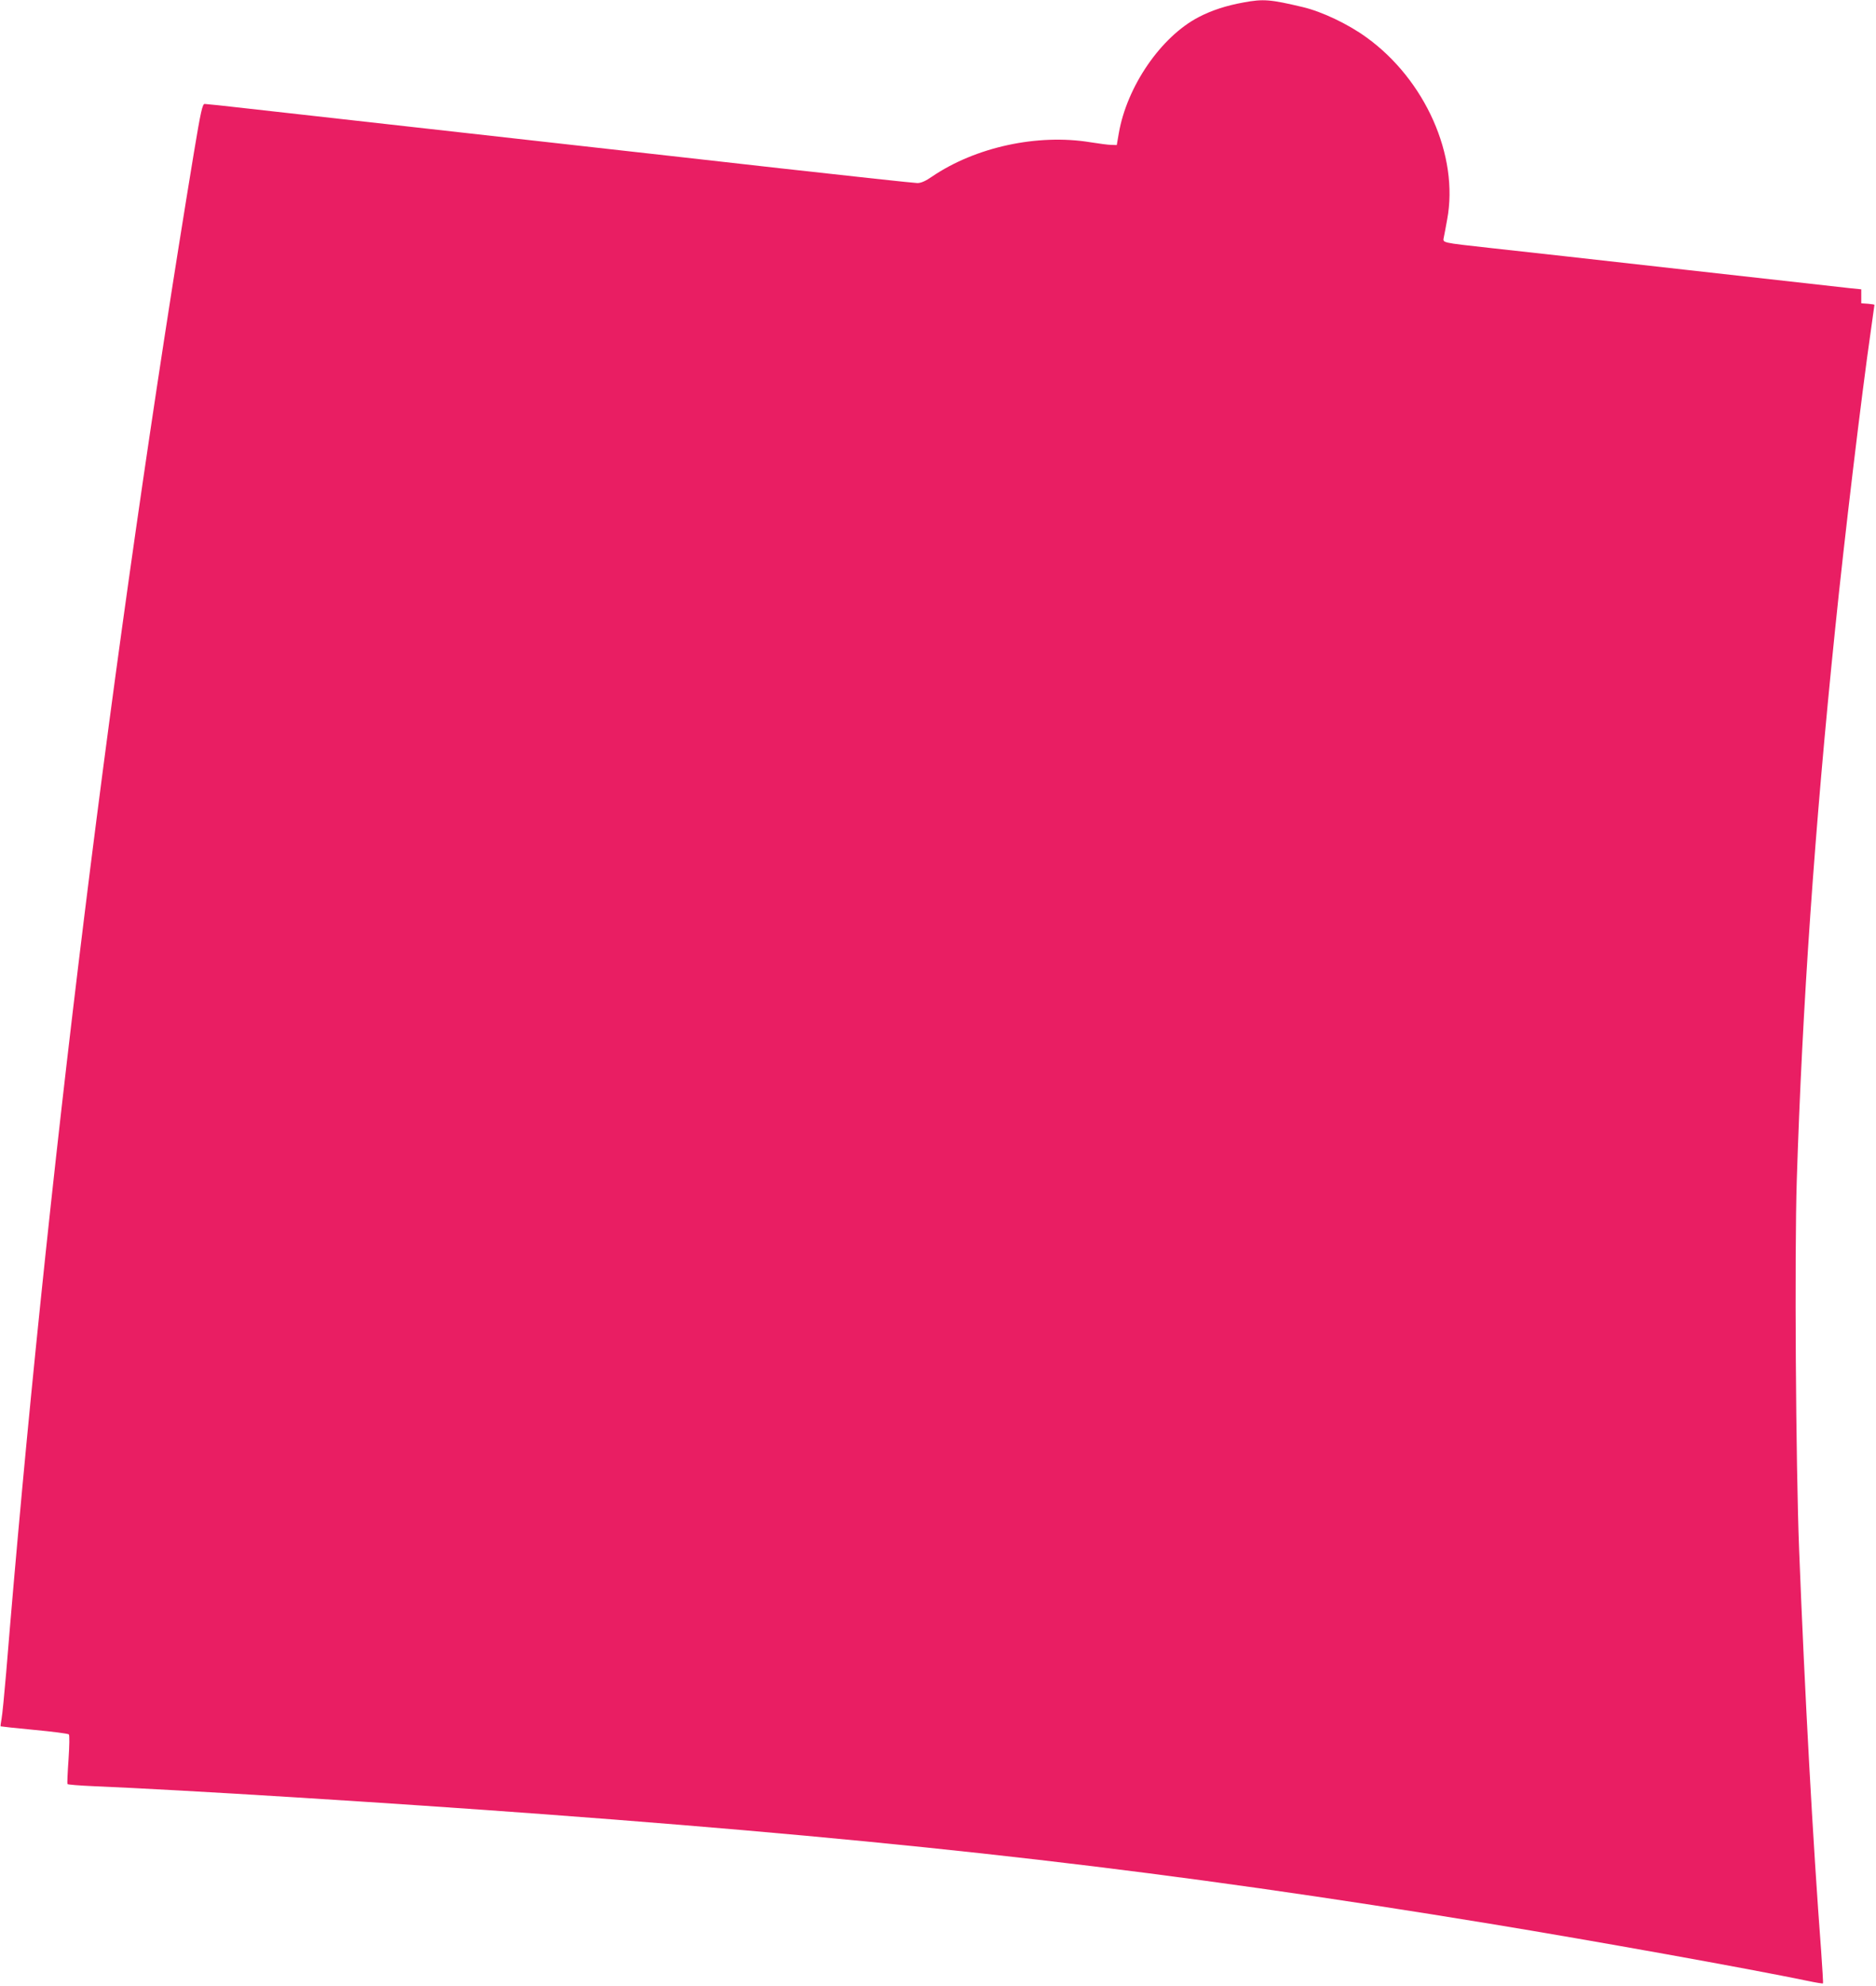
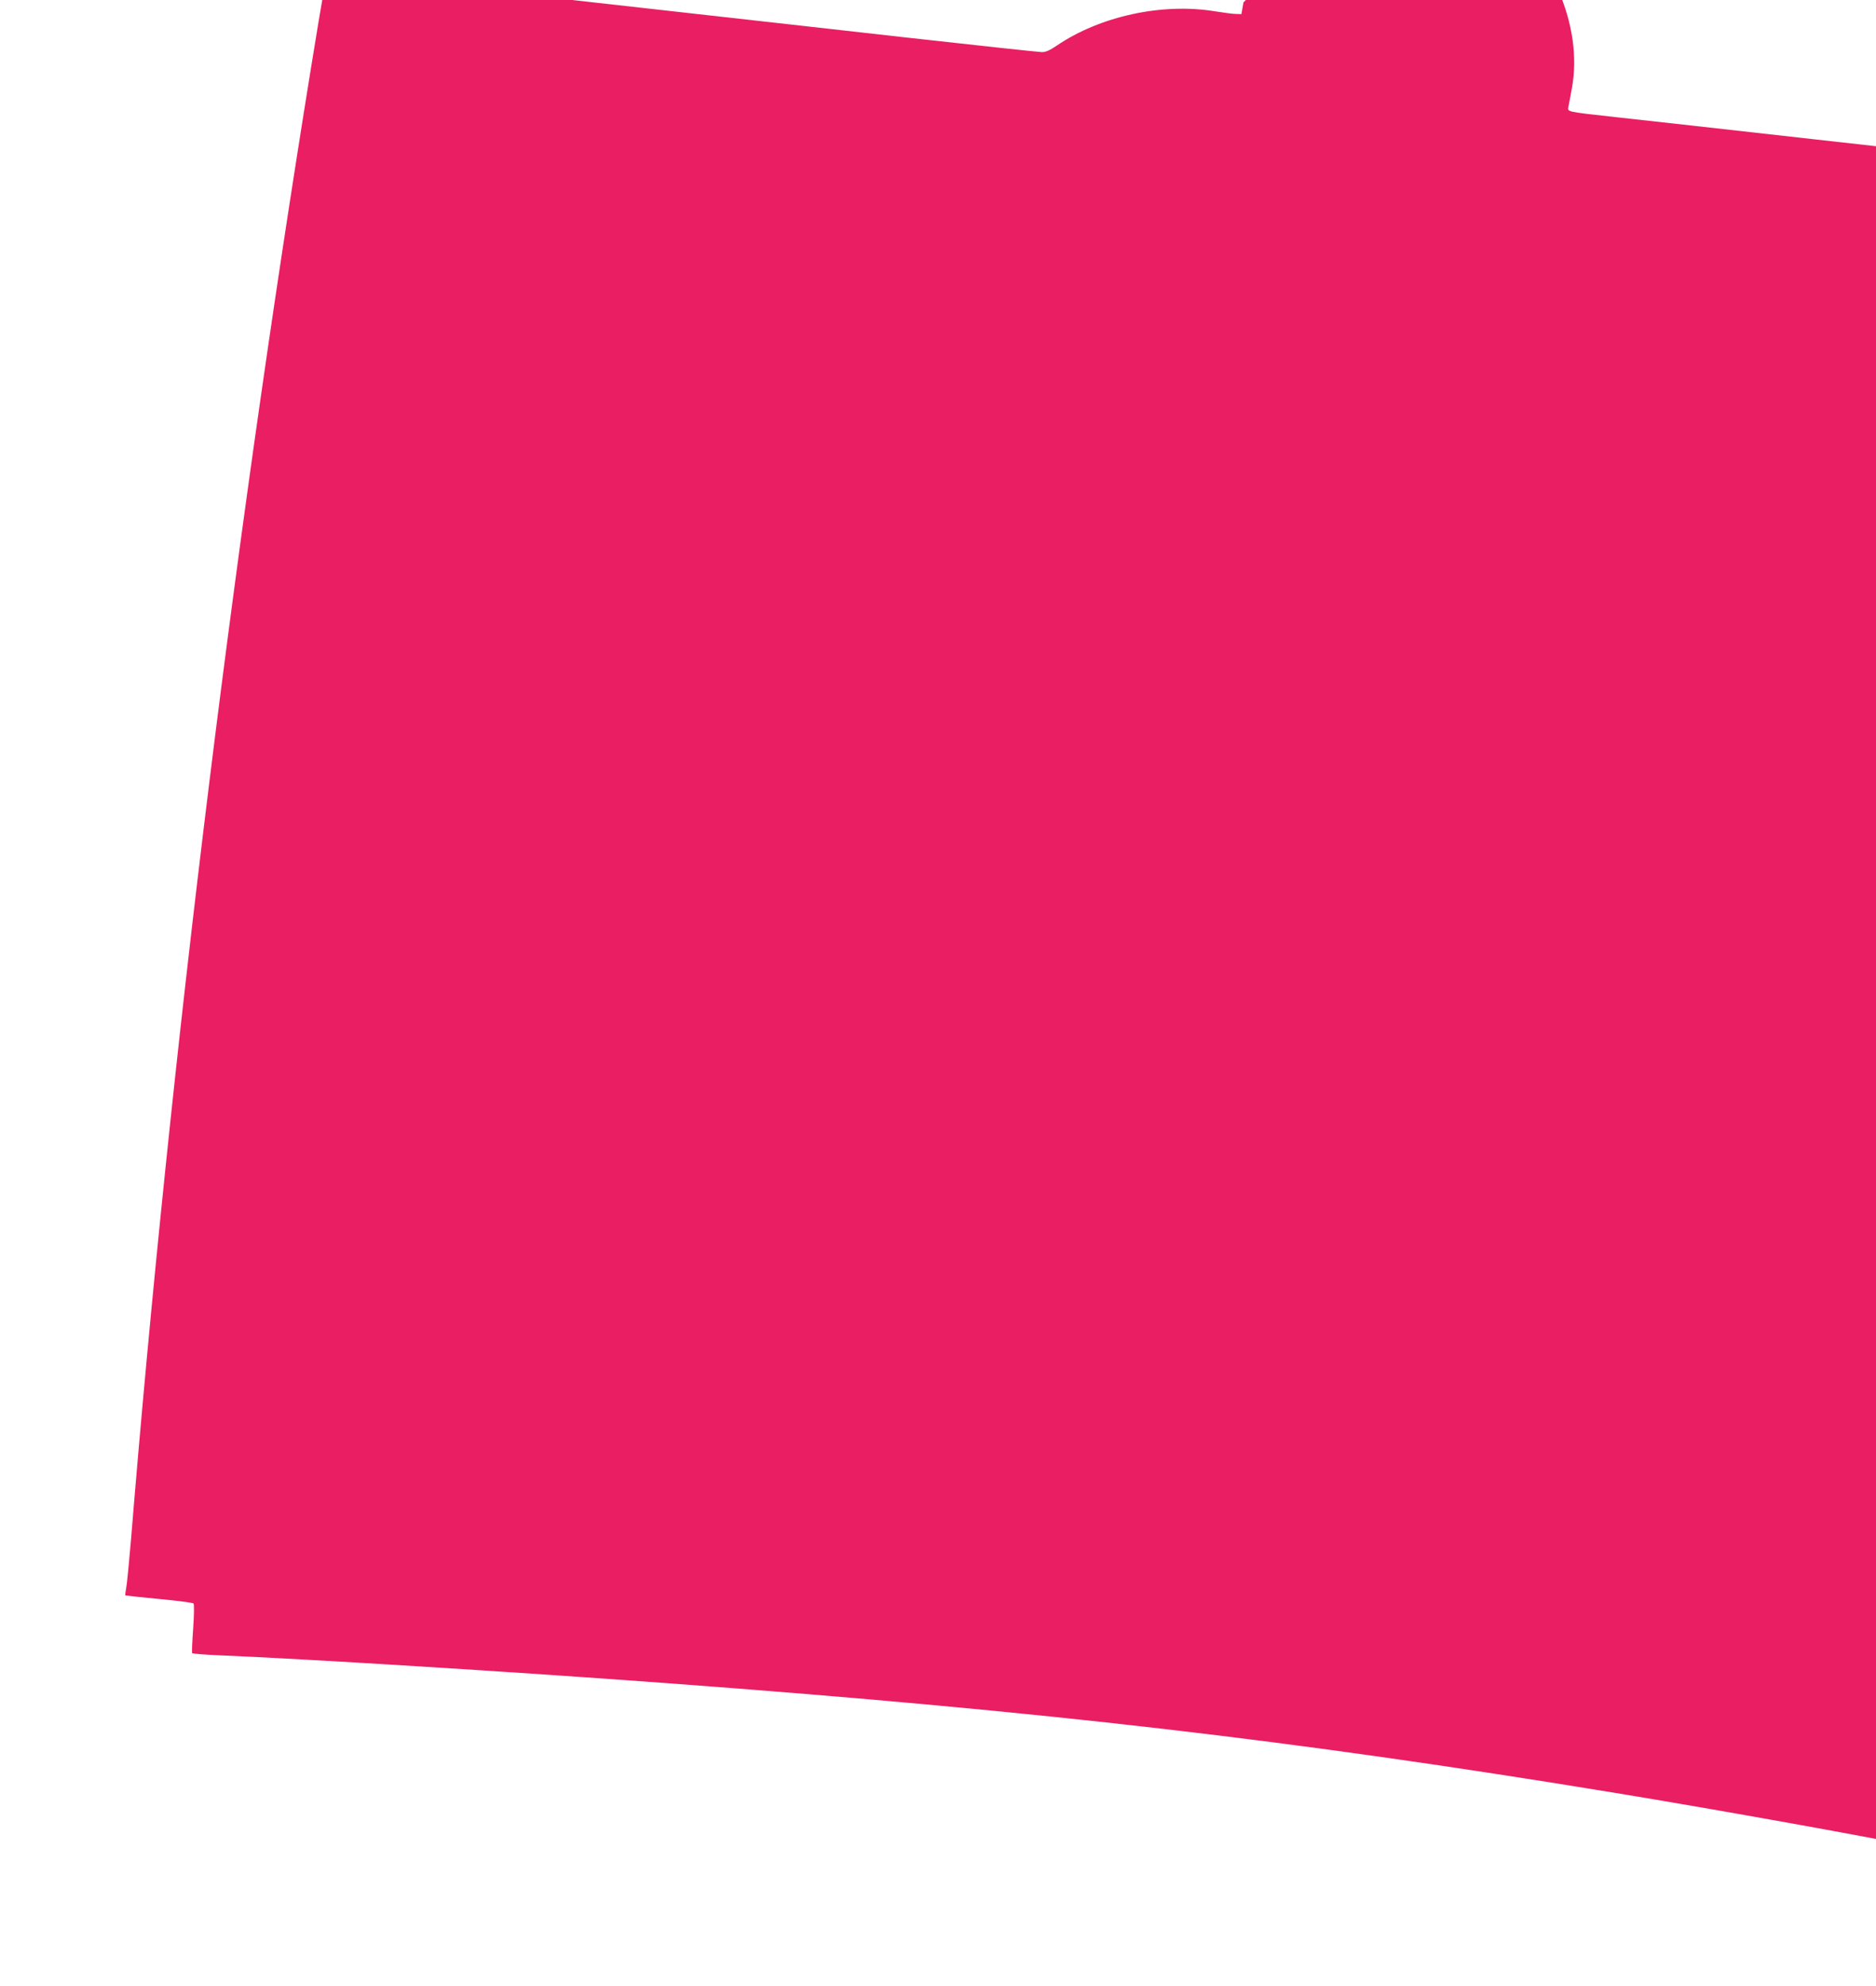
<svg xmlns="http://www.w3.org/2000/svg" version="1.0" width="1210pt" height="1280pt" viewBox="0 0 1210 1280" preserveAspectRatio="xMidYMid meet">
  <g transform="translate(0,1280) scale(0.1,-0.1)" fill="#e91e63" stroke="none">
-     <path d="M8020 12784 c-111 -20 -206 -51 -290 -95 -243 -127 -462 -447 -514 -749 l-13 -75 -34 1 c-19 0 -80 8 -136 17 -341 56 -741 -31 -1021 -221 -42 -29 -71 -42 -95 -42 -19 0 -417 43 -883 95 -467 53 -928 104 -1024 115 -940 105 -2196 246 -2409 270 -146 17 -272 30 -281 30 -14 0 -25 -47 -69 -312 -525 -3183 -957 -6680 -1211 -9798 -12 -140 -25 -275 -30 -300 -5 -25 -7 -46 -6 -48 2 -1 99 -12 217 -23 118 -11 218 -24 223 -29 5 -5 4 -71 -2 -161 -6 -84 -9 -155 -7 -159 2 -4 80 -10 172 -14 574 -24 1897 -106 2908 -181 2424 -180 4025 -366 6092 -705 671 -110 1662 -288 2053 -369 52 -11 96 -18 98 -16 2 2 -4 97 -12 212 -52 682 -106 1663 -142 2588 -21 542 -30 1895 -15 2375 35 1109 115 2268 247 3550 60 591 173 1530 230 1923 13 93 24 170 24 172 0 2 -19 5 -42 7 l-43 3 0 45 0 45 -70 7 c-38 4 -513 57 -1055 118 -542 61 -1106 124 -1255 140 -340 38 -319 33 -312 73 4 18 13 68 21 112 77 410 -142 902 -522 1175 -119 86 -286 165 -408 194 -211 50 -255 54 -384 30z" />
+     <path d="M8020 12784 l-13 -75 -34 1 c-19 0 -80 8 -136 17 -341 56 -741 -31 -1021 -221 -42 -29 -71 -42 -95 -42 -19 0 -417 43 -883 95 -467 53 -928 104 -1024 115 -940 105 -2196 246 -2409 270 -146 17 -272 30 -281 30 -14 0 -25 -47 -69 -312 -525 -3183 -957 -6680 -1211 -9798 -12 -140 -25 -275 -30 -300 -5 -25 -7 -46 -6 -48 2 -1 99 -12 217 -23 118 -11 218 -24 223 -29 5 -5 4 -71 -2 -161 -6 -84 -9 -155 -7 -159 2 -4 80 -10 172 -14 574 -24 1897 -106 2908 -181 2424 -180 4025 -366 6092 -705 671 -110 1662 -288 2053 -369 52 -11 96 -18 98 -16 2 2 -4 97 -12 212 -52 682 -106 1663 -142 2588 -21 542 -30 1895 -15 2375 35 1109 115 2268 247 3550 60 591 173 1530 230 1923 13 93 24 170 24 172 0 2 -19 5 -42 7 l-43 3 0 45 0 45 -70 7 c-38 4 -513 57 -1055 118 -542 61 -1106 124 -1255 140 -340 38 -319 33 -312 73 4 18 13 68 21 112 77 410 -142 902 -522 1175 -119 86 -286 165 -408 194 -211 50 -255 54 -384 30z" />
  </g>
</svg>